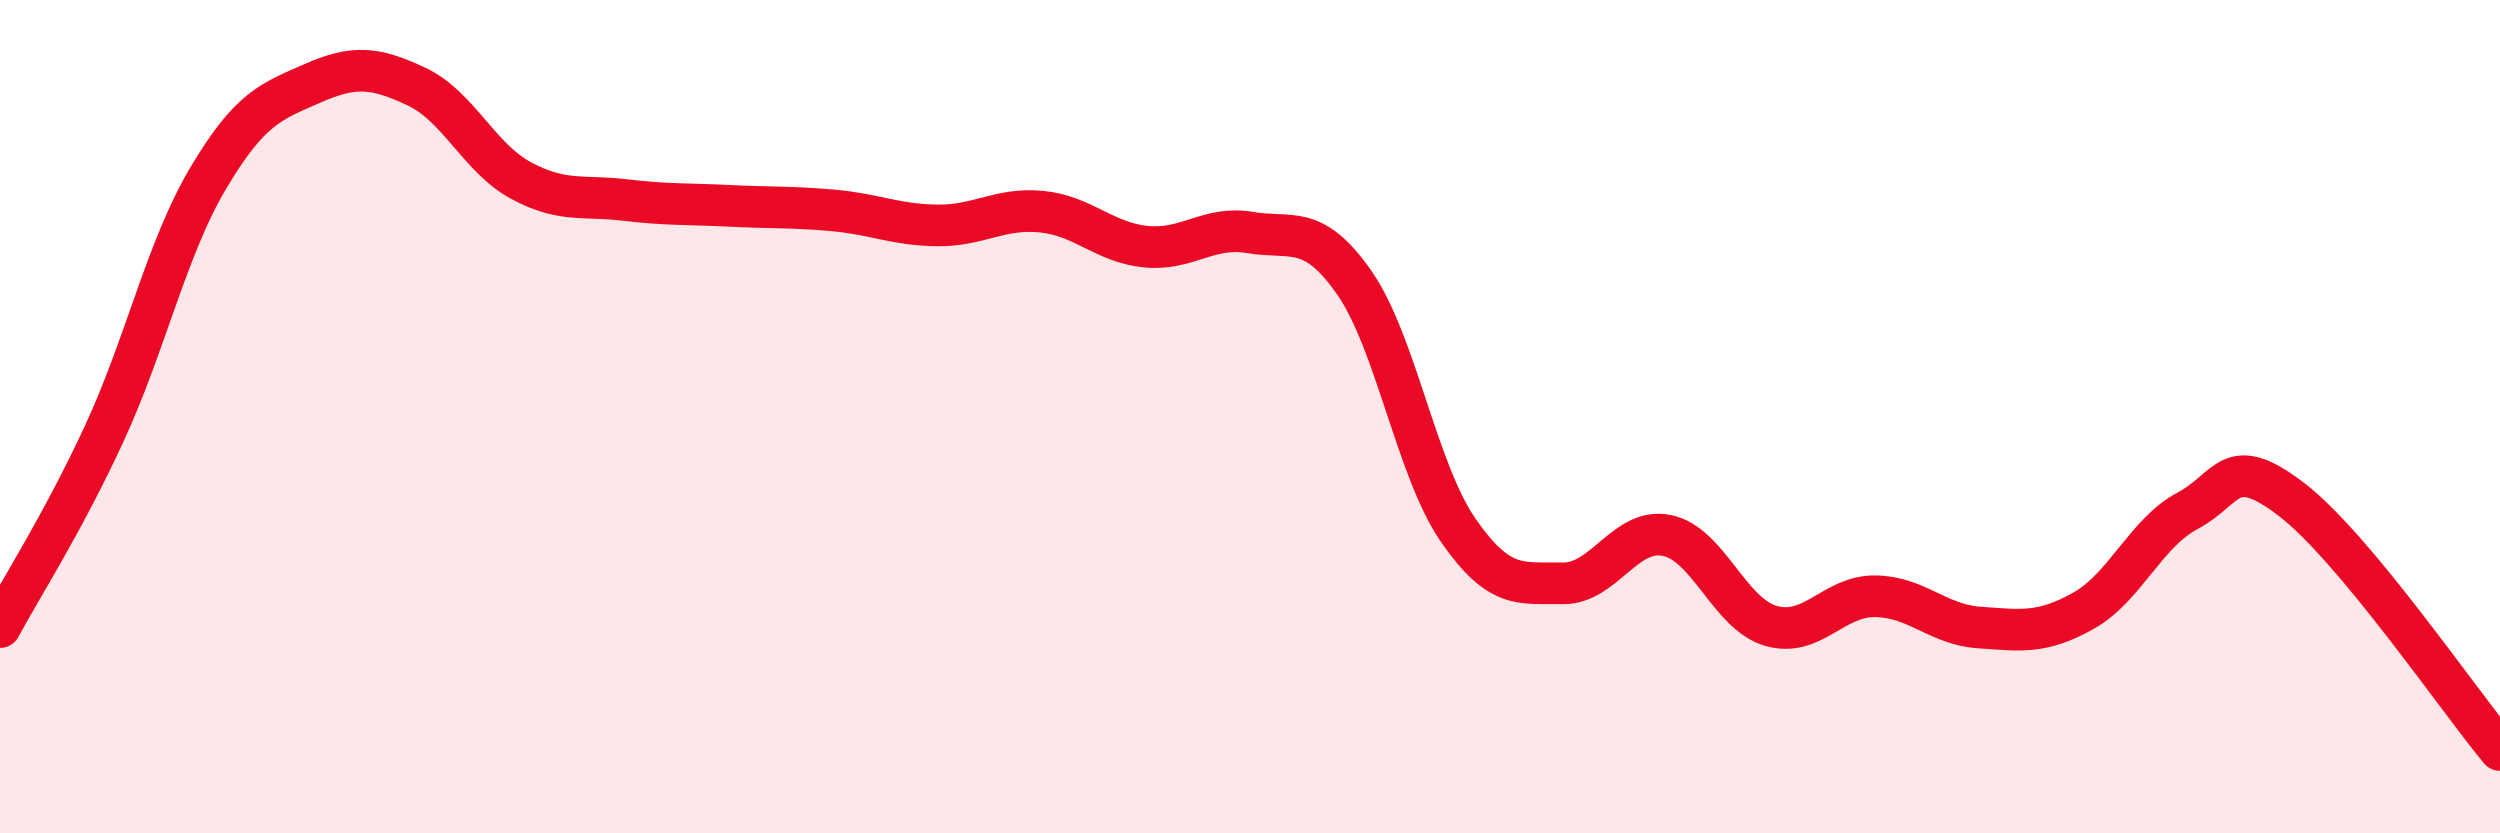
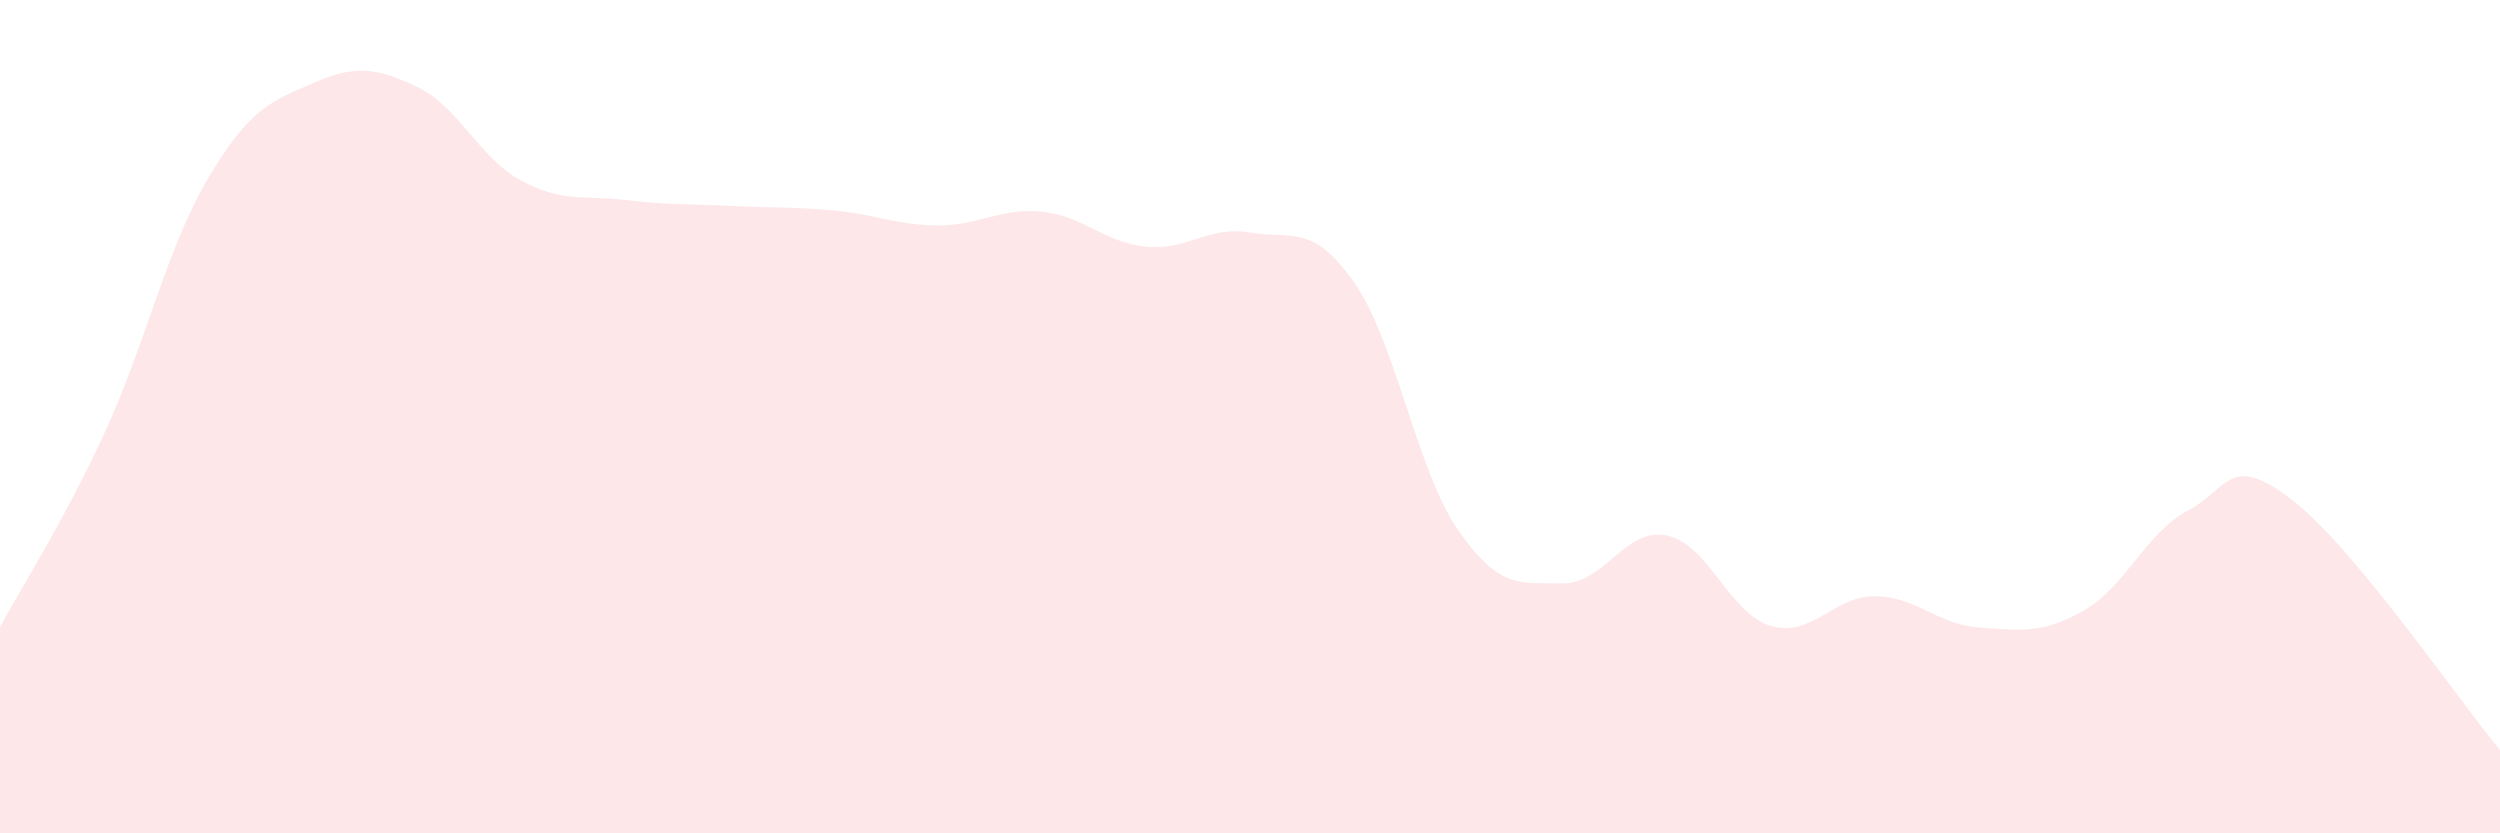
<svg xmlns="http://www.w3.org/2000/svg" width="60" height="20" viewBox="0 0 60 20">
  <path d="M 0,15.05 C 0.5,14.12 1.5,12.57 2.5,10.41 C 3.5,8.25 4,5.95 5,4.27 C 6,2.59 6.5,2.44 7.5,2 C 8.5,1.56 9,1.61 10,2.08 C 11,2.55 11.5,3.79 12.5,4.33 C 13.5,4.87 14,4.68 15,4.8 C 16,4.92 16.5,4.89 17.5,4.94 C 18.5,4.99 19,4.96 20,5.05 C 21,5.14 21.5,5.4 22.5,5.41 C 23.5,5.42 24,4.98 25,5.08 C 26,5.18 26.5,5.82 27.5,5.92 C 28.5,6.02 29,5.41 30,5.58 C 31,5.75 31.5,5.35 32.5,6.78 C 33.5,8.21 34,11.29 35,12.73 C 36,14.17 36.5,13.98 37.5,14 C 38.5,14.02 39,12.65 40,12.85 C 41,13.05 41.5,14.73 42.5,15.02 C 43.5,15.31 44,14.3 45,14.31 C 46,14.32 46.5,14.99 47.5,15.06 C 48.5,15.13 49,15.22 50,14.66 C 51,14.1 51.5,12.79 52.5,12.26 C 53.5,11.73 53.5,10.84 55,11.99 C 56.5,13.14 59,16.8 60,18L60 20L0 20Z" fill="#EB0A25" opacity="0.1" stroke-linecap="round" stroke-linejoin="round" />
-   <path d="M 0,15.05 C 0.5,14.12 1.5,12.57 2.5,10.41 C 3.5,8.25 4,5.95 5,4.27 C 6,2.59 6.5,2.44 7.5,2 C 8.5,1.56 9,1.61 10,2.08 C 11,2.55 11.5,3.79 12.5,4.33 C 13.5,4.87 14,4.68 15,4.8 C 16,4.92 16.5,4.89 17.5,4.94 C 18.5,4.99 19,4.96 20,5.05 C 21,5.14 21.5,5.4 22.5,5.41 C 23.5,5.42 24,4.98 25,5.08 C 26,5.18 26.5,5.82 27.5,5.92 C 28.5,6.02 29,5.41 30,5.58 C 31,5.75 31.5,5.35 32.5,6.78 C 33.5,8.21 34,11.29 35,12.73 C 36,14.17 36.5,13.98 37.5,14 C 38.5,14.02 39,12.65 40,12.85 C 41,13.05 41.5,14.73 42.5,15.02 C 43.5,15.31 44,14.3 45,14.31 C 46,14.32 46.5,14.99 47.5,15.06 C 48.5,15.13 49,15.22 50,14.66 C 51,14.1 51.5,12.79 52.5,12.26 C 53.5,11.73 53.5,10.84 55,11.99 C 56.5,13.14 59,16.8 60,18" stroke="#EB0A25" stroke-width="1" fill="none" stroke-linecap="round" stroke-linejoin="round" />
</svg>